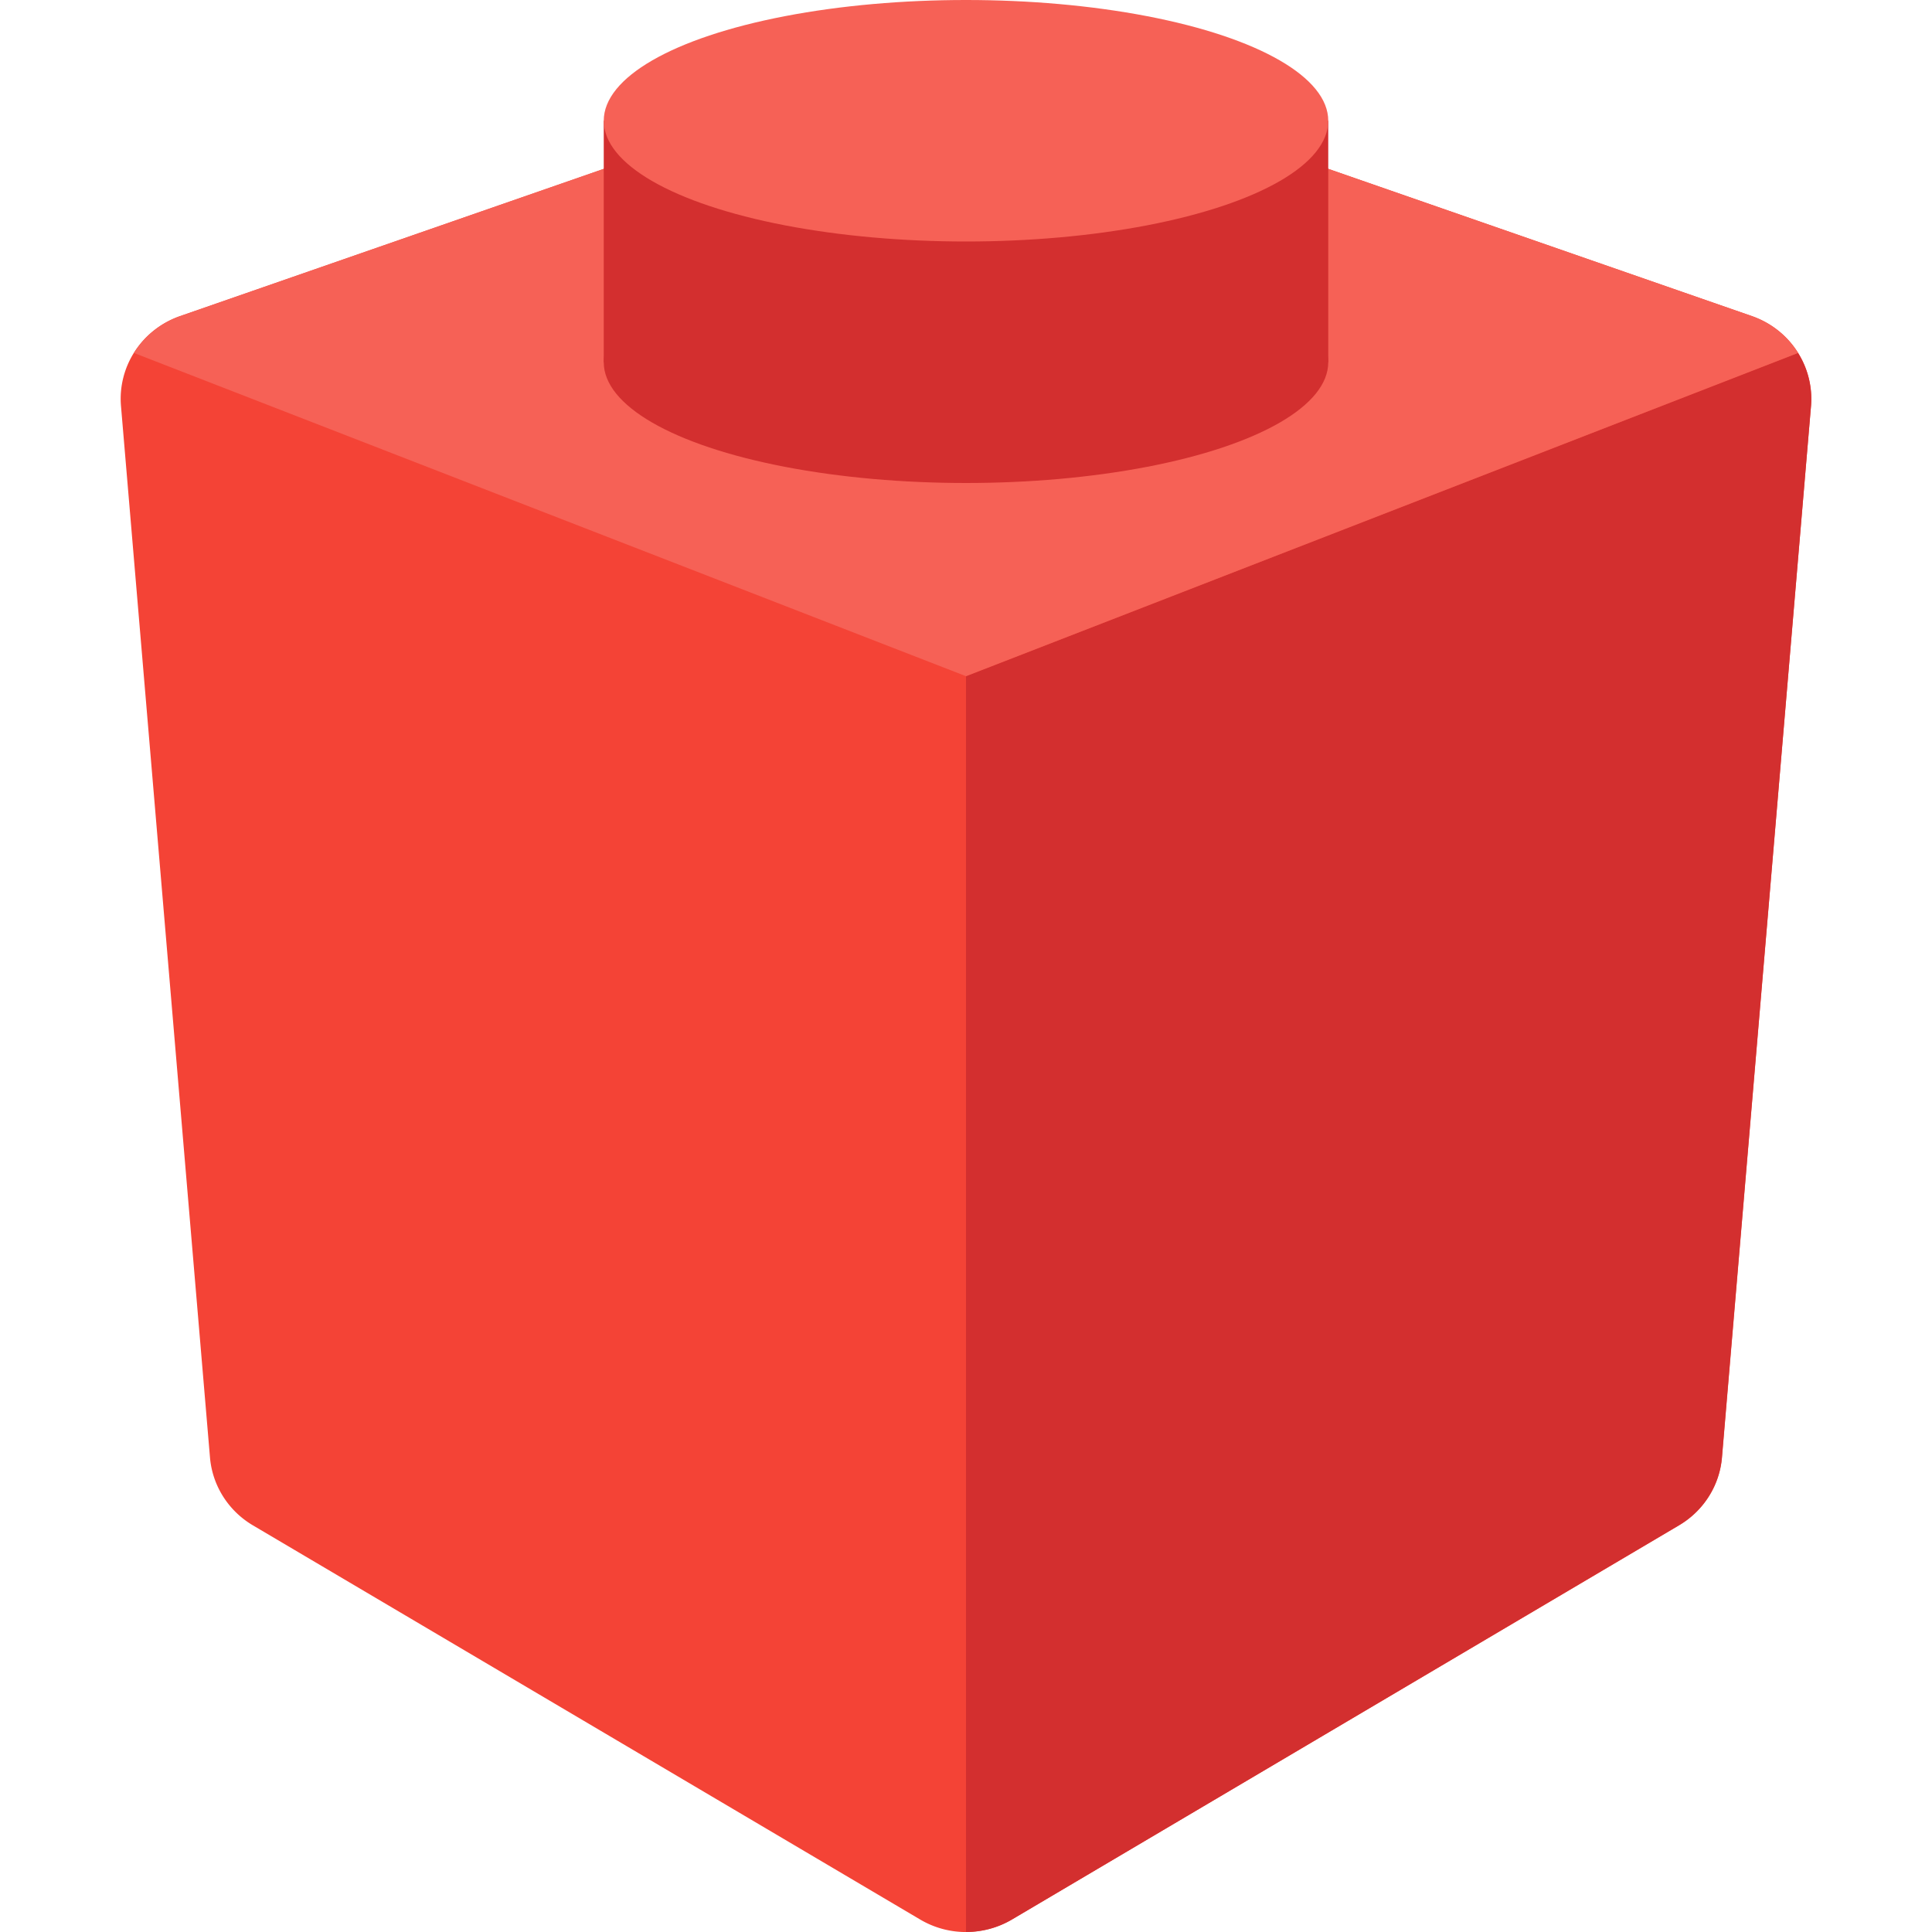
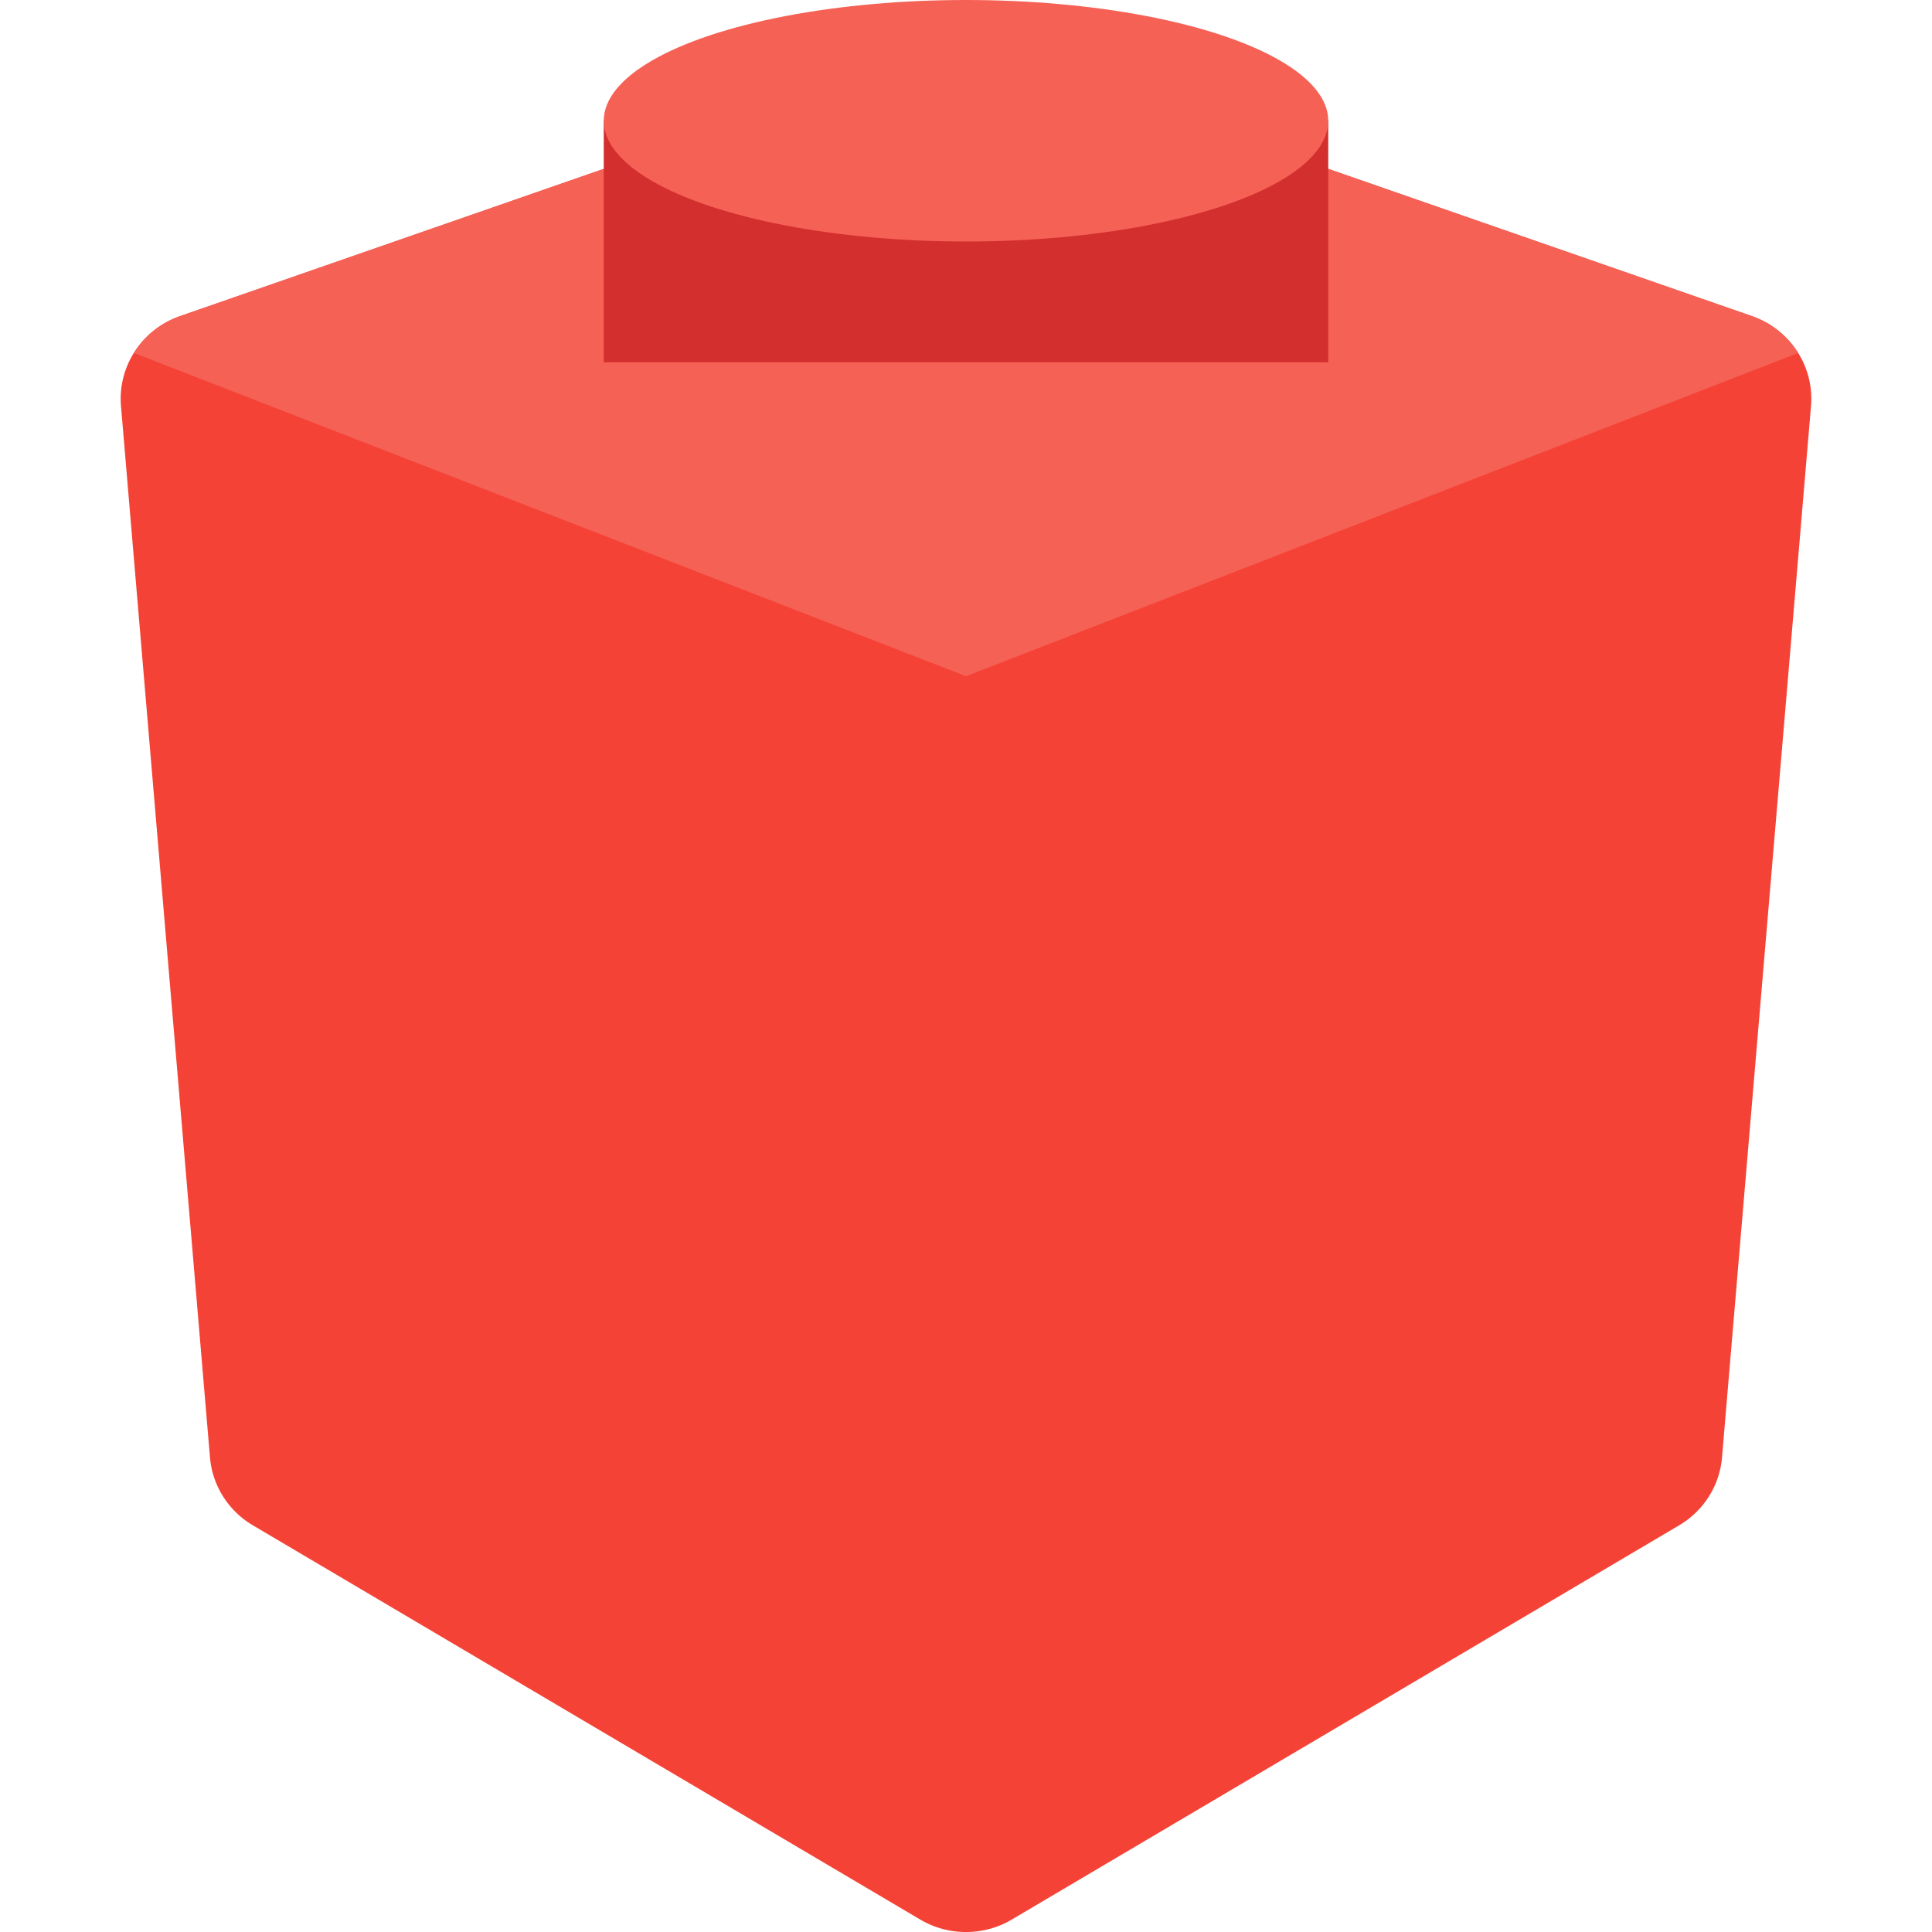
<svg xmlns="http://www.w3.org/2000/svg" width="16" height="16" version="1">
  <path style="fill:#f44336" d="M 8.029,0.401 A 0.737,0.726 0 0 0 7.755,0.441 L 1.491,2.618 a 0.737,0.726 0 0 0 -0.489,0.745 l 0.737,8.707 a 0.737,0.726 0 0 0 0.355,0.562 l 5.527,3.265 a 0.737,0.726 0 0 0 0.758,0 l 5.527,-3.265 a 0.737,0.726 0 0 0 0.355,-0.562 l 0.737,-8.707 a 0.737,0.726 0 0 0 -0.489,-0.745 L 8.245,0.441 a 0.737,0.726 0 0 0 -0.217,-0.04 z" />
-   <path style="fill:#d32f2f" d="m 14.57,2.643 a 0.737,0.726 0 0 1 0.047,0.023 0.737,0.726 0 0 0 -0.047,-0.023 z m 0.067,0.034 a 0.737,0.726 0 0 1 0.036,0.023 0.737,0.726 0 0 0 -0.036,-0.023 z m 0.065,0.043 a 0.737,0.726 0 0 1 0.027,0.021 0.737,0.726 0 0 0 -0.027,-0.021 z m 0.056,0.045 a 0.737,0.726 0 0 1 0.031,0.03 0.737,0.726 0 0 0 -0.031,-0.03 z m 0.049,0.048 a 0.737,0.726 0 0 1 0.033,0.038 0.737,0.726 0 0 0 -0.033,-0.038 z m 0.048,0.058 a 0.737,0.726 0 0 1 0.025,0.037 0.737,0.726 0 0 0 -0.025,-0.037 z m 0.035,0.052 L 8,5.6 V 15.999 A 0.737,0.726 0 0 0 8.38,15.897 L 13.905,12.631 a 0.737,0.726 0 0 0 0.355,-0.562 L 14.998,3.362 A 0.737,0.726 0 0 0 14.89,2.923 Z" />
  <path style="fill:#f66156" d="M 8.029,0.401 A 0.737,0.726 0 0 0 7.755,0.441 L 1.491,2.618 A 0.737,0.726 0 0 0 1.109,2.923 L 8,5.6 14.891,2.923 A 0.737,0.726 0 0 0 14.509,2.618 L 8.245,0.441 A 0.737,0.726 0 0 0 8.029,0.401 Z" />
-   <ellipse id="ellipse854" style="fill:#d32f2f" cx="8" cy="3" rx="3" ry="1" />
  <rect style="fill:#d32f2f" width="6" height="2" x="5" y="1" />
  <ellipse style="fill:#f66156" cx="8" cy="1" rx="3" ry="1" />
</svg>